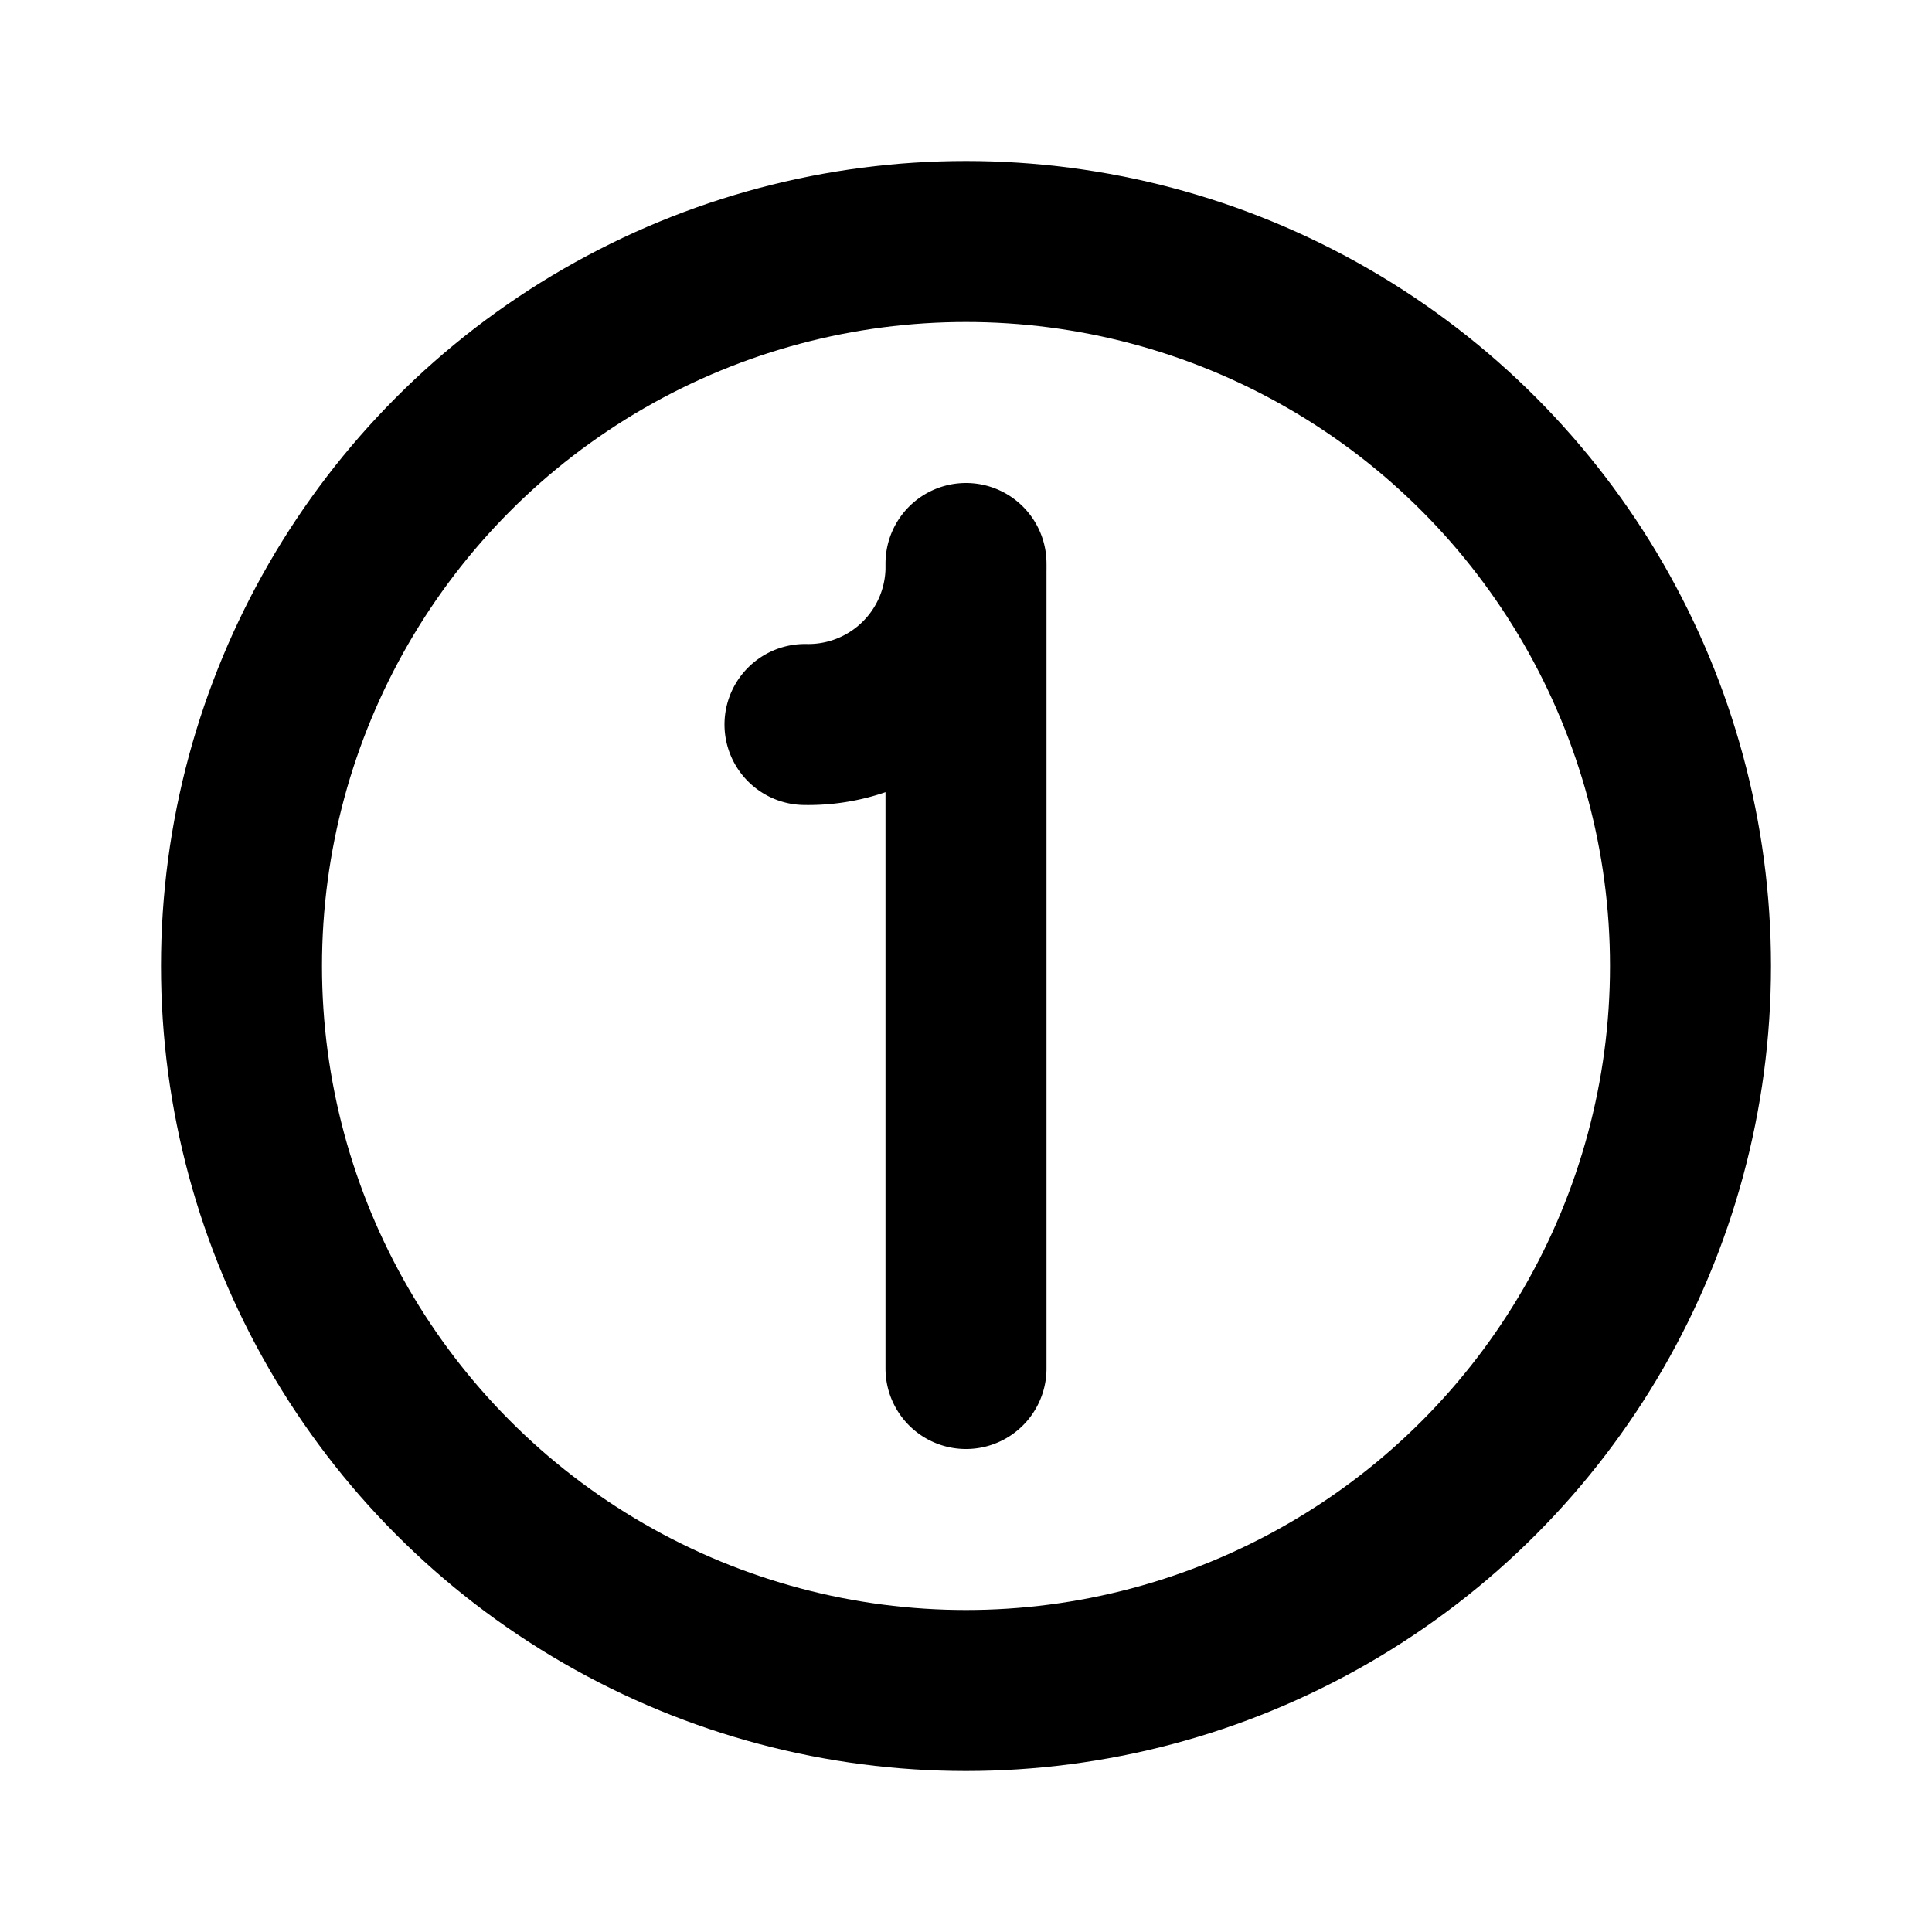
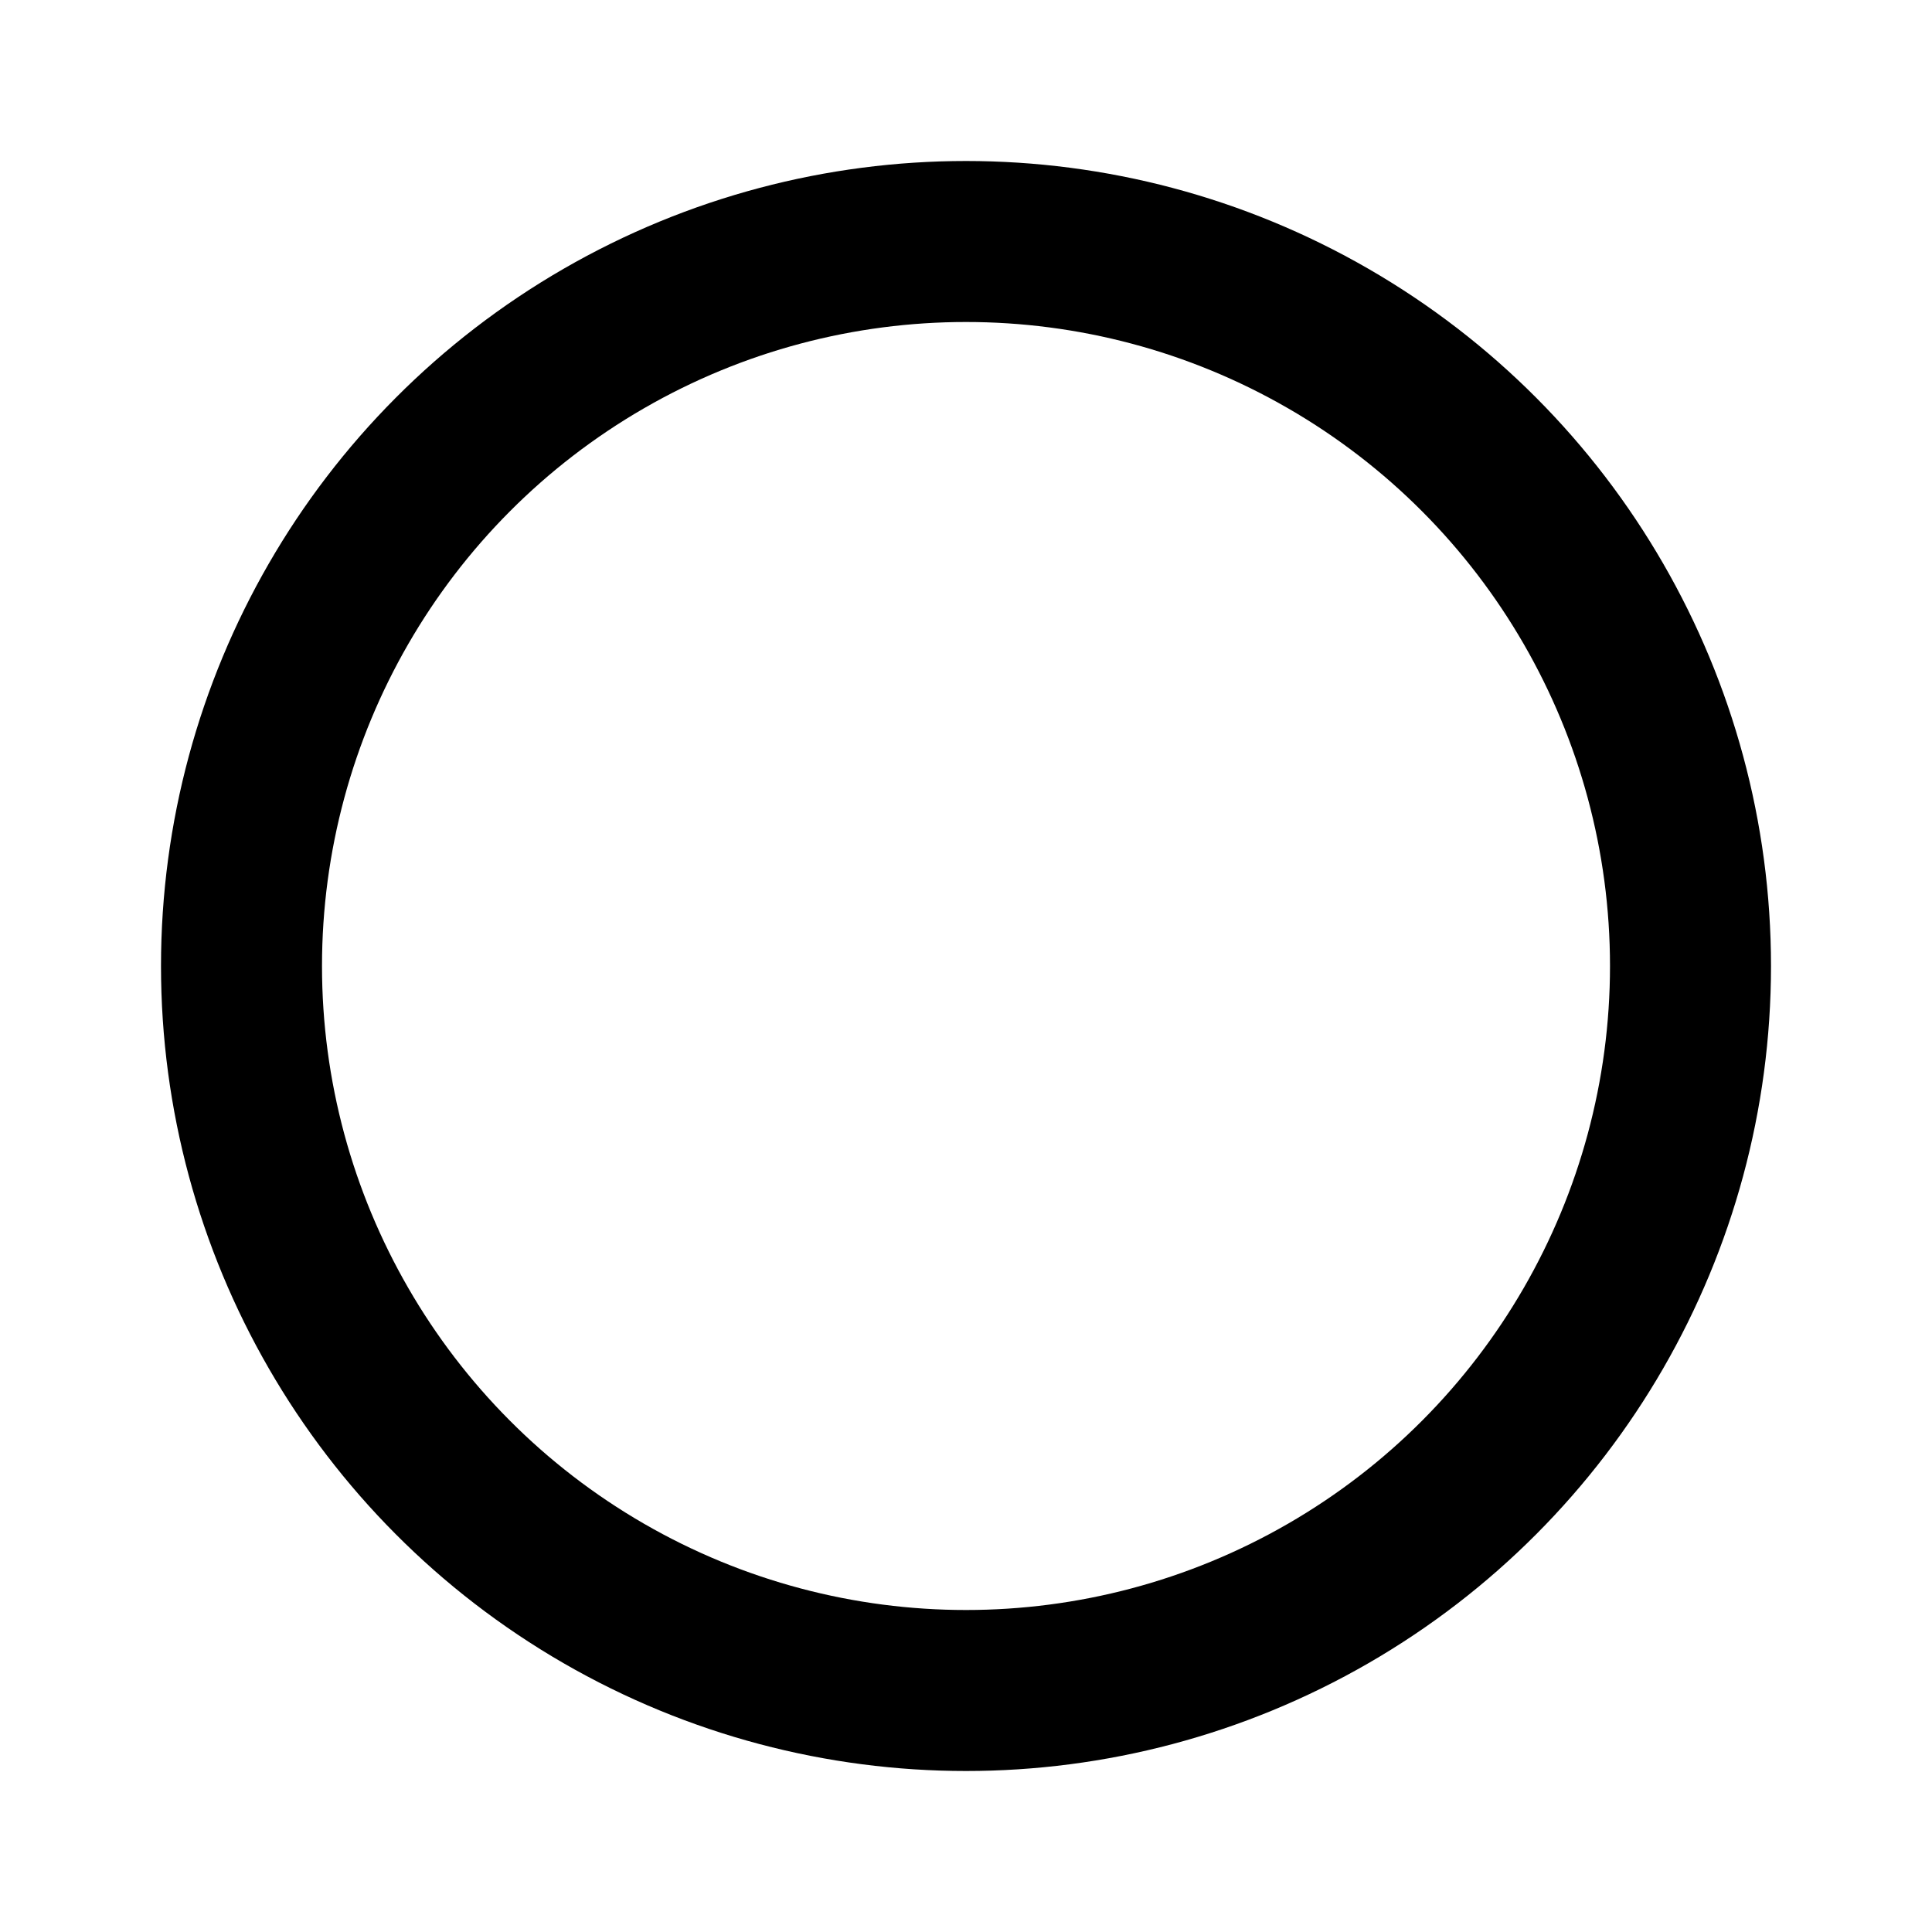
<svg xmlns="http://www.w3.org/2000/svg" id="pixellove." viewBox="0 0 24 24">
  <defs>
    <style>.cls-1{fill:none;stroke:#000;stroke-linecap:round;stroke-linejoin:round;stroke-width:2px;}</style>
  </defs>
  <g id="Line_24px" data-name="Line 24px">
    <g id="chr-1">
      <circle class="cls-1" cx="12" cy="12" r="9" />
-       <path class="cls-1" d="M10,9a1.959,1.959,0,0,0,2-2V17" />
    </g>
  </g>
</svg>